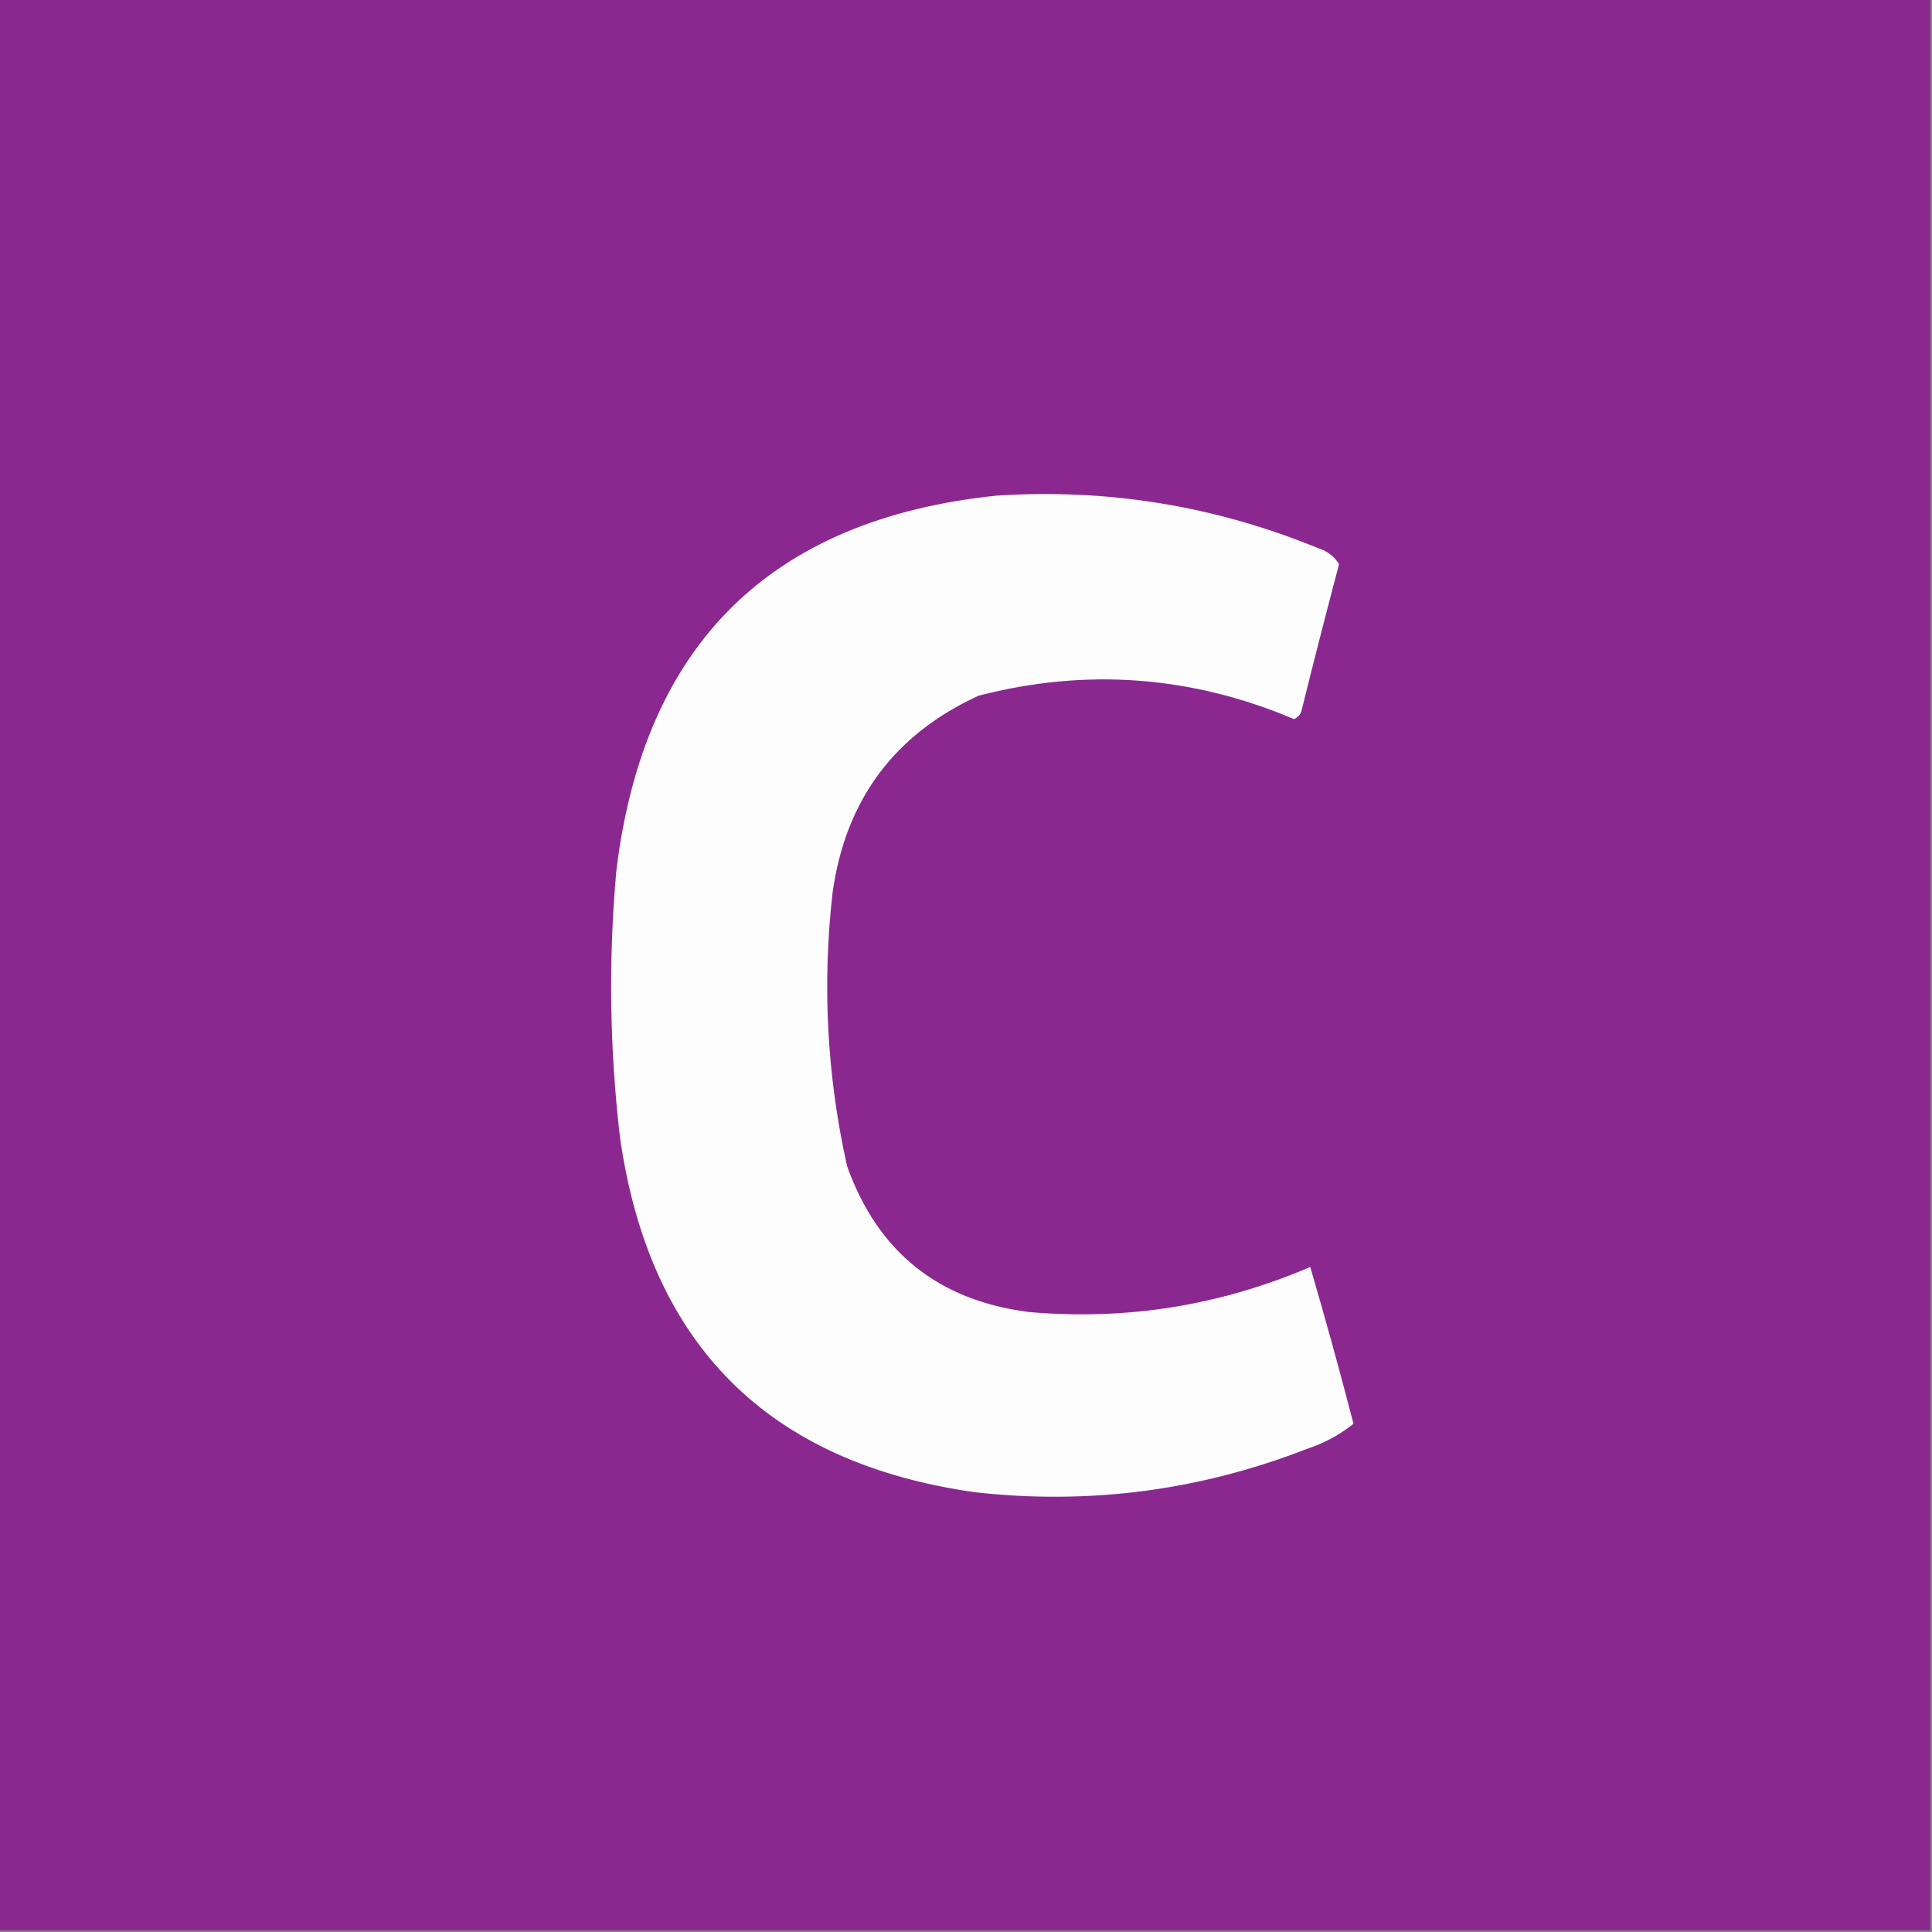
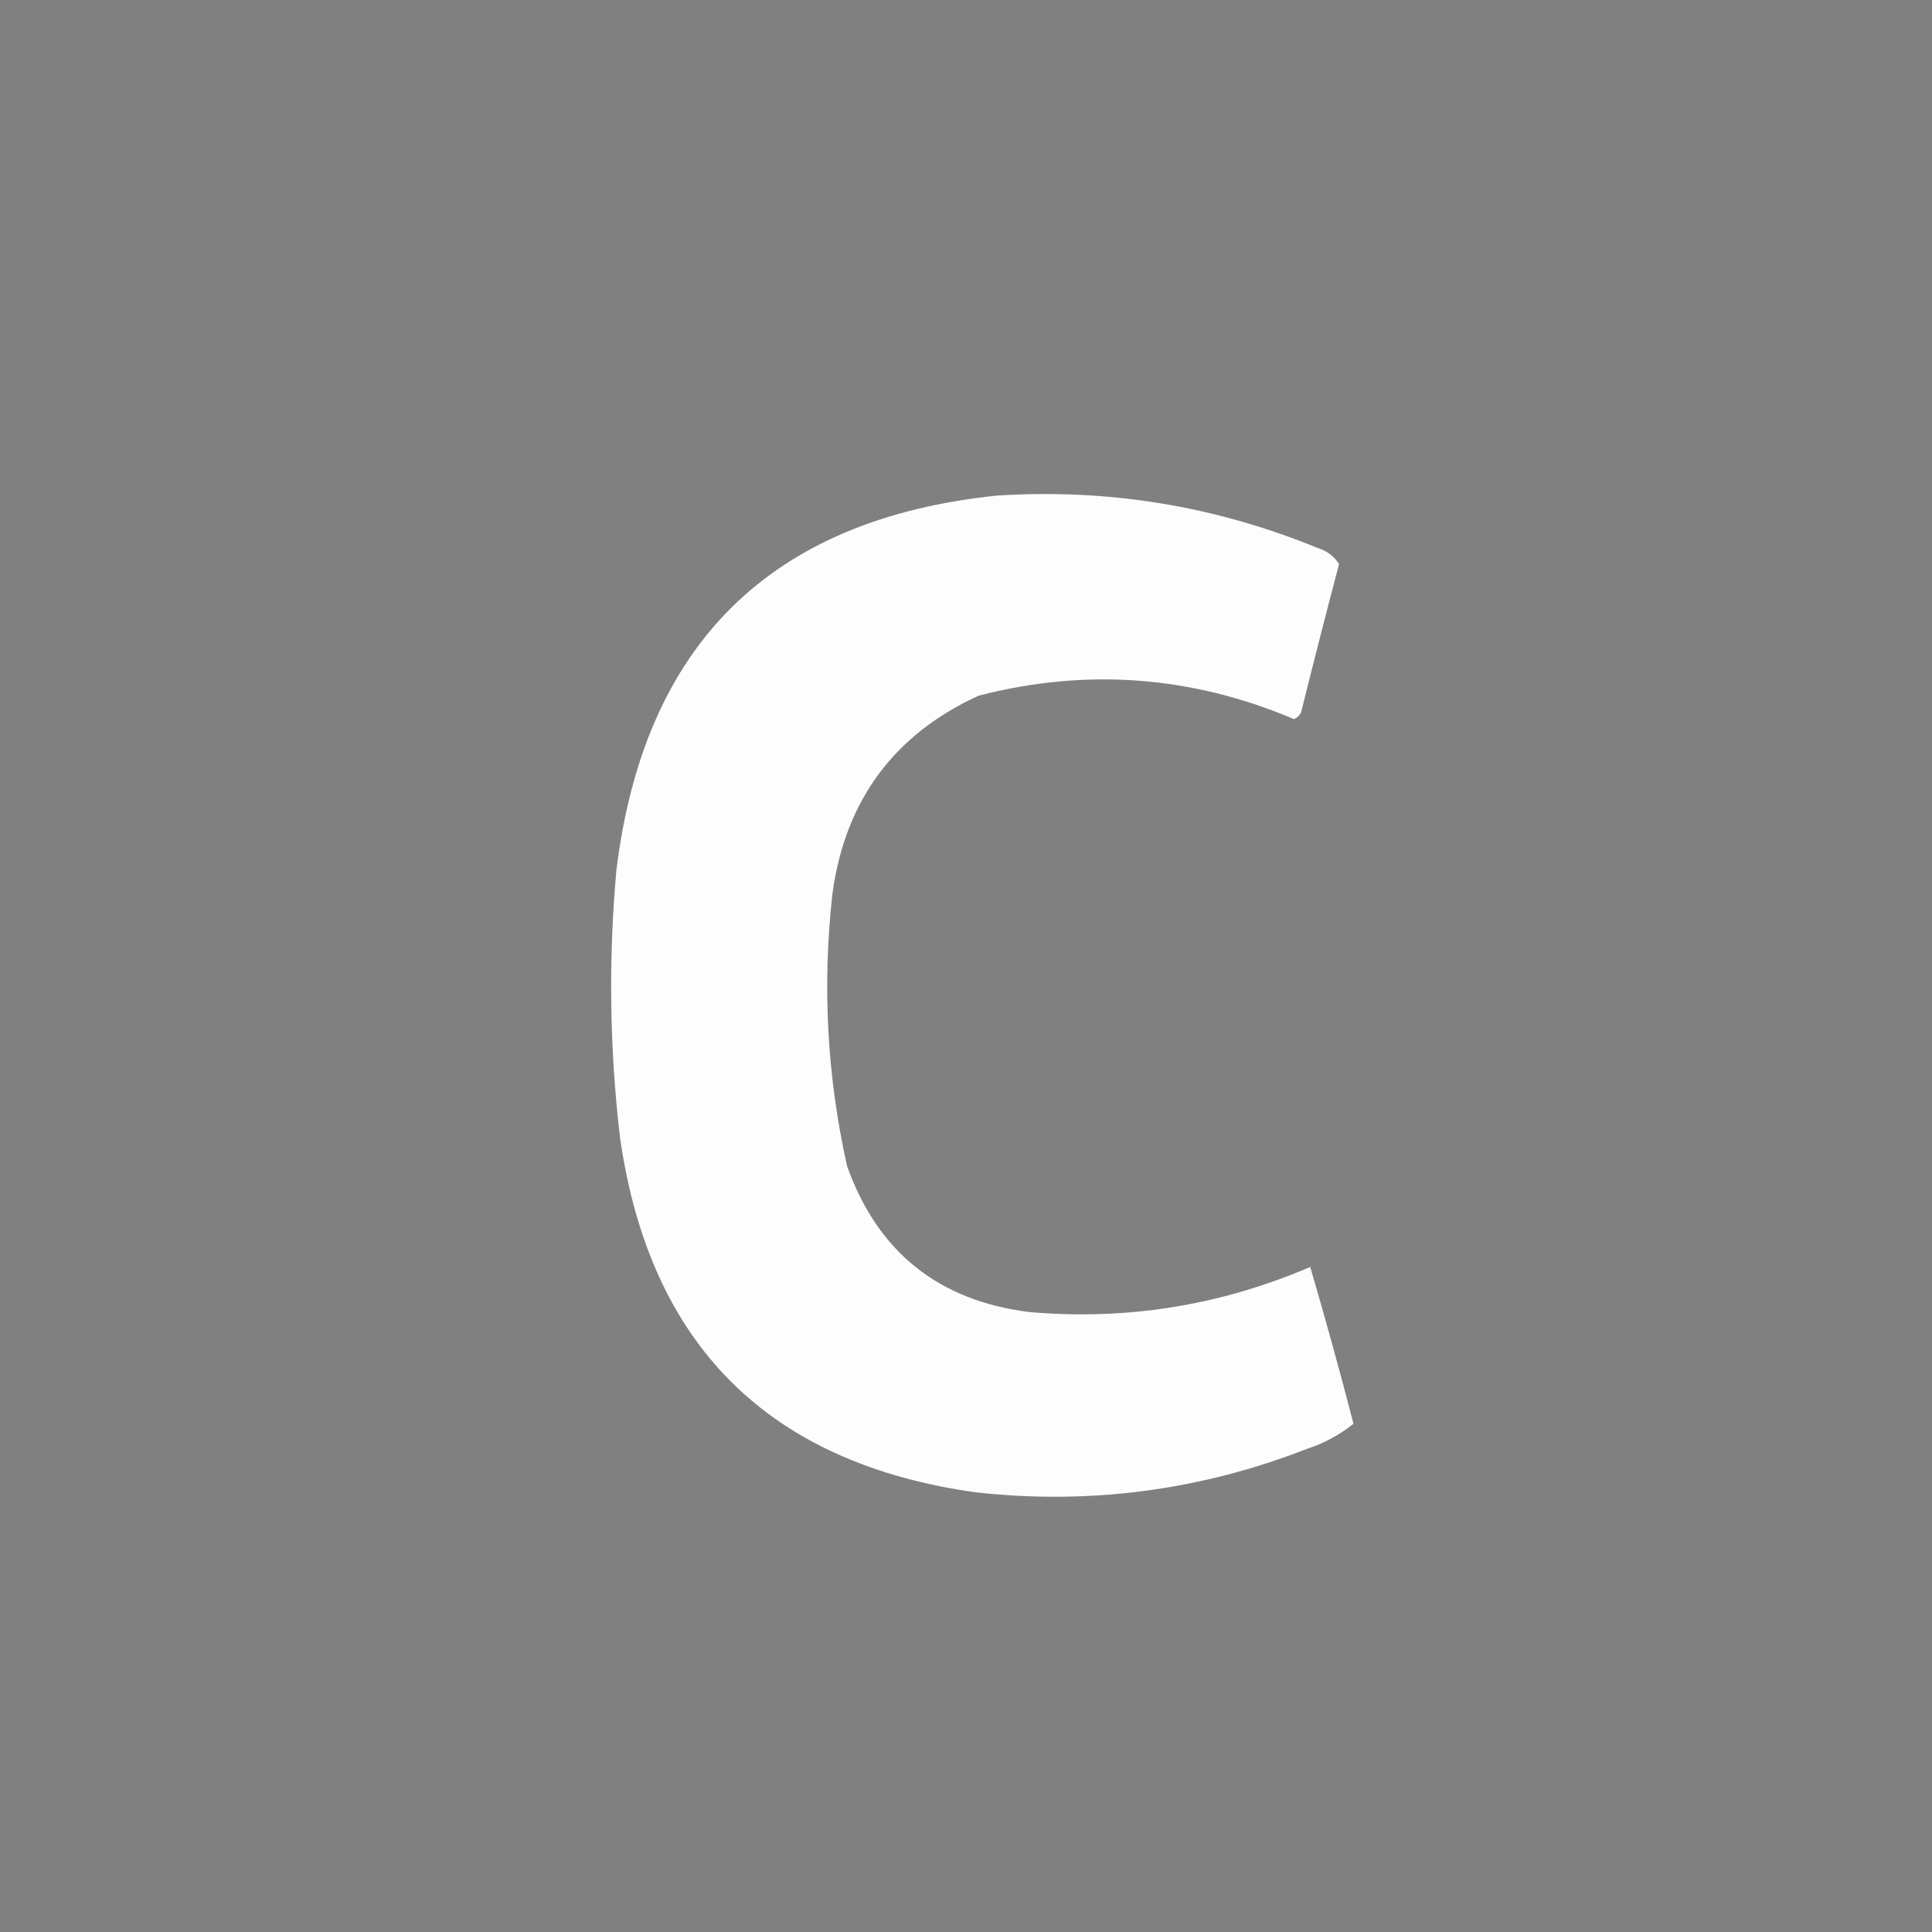
<svg xmlns="http://www.w3.org/2000/svg" version="1.1" width="536px" height="536px" style="shape-rendering:geometricPrecision; text-rendering:geometricPrecision; image-rendering:optimizeQuality; fill-rule:evenodd; clip-rule:evenodd">
  <rect width="100%" height="100%" fill="#808080" stroke="none" />
  <g>
-     <path style="opacity:1" fill="#8b2890" d="M -0.5,-0.5 C 178.167,-0.5 356.833,-0.5 535.5,-0.5C 535.5,178.167 535.5,356.833 535.5,535.5C 356.833,535.5 178.167,535.5 -0.5,535.5C -0.5,356.833 -0.5,178.167 -0.5,-0.5 Z" />
-   </g>
+     </g>
  <g>
    <path style="opacity:1" fill="#fefdfe" d="M 276.5,137.5 C 307.314,135.497 336.98,140.33 365.5,152C 368.115,152.795 370.115,154.295 371.5,156.5C 367.898,170.139 364.398,183.806 361,197.5C 360.612,198.428 359.945,199.095 359,199.5C 330.55,187.458 301.383,185.291 271.5,193C 248.125,203.723 234.625,221.89 231,247.5C 228.073,273.083 229.407,298.416 235,323.5C 243.492,347.318 260.325,360.818 285.5,364C 312.548,366.369 338.548,362.202 363.5,351.5C 367.731,365.923 371.731,380.423 375.5,395C 371.641,398.098 367.308,400.431 362.5,402C 332.854,413.539 302.187,417.539 270.5,414C 213.024,405.858 180.191,373.024 172,315.5C 169.112,290.872 168.779,266.205 171,241.5C 178.657,178.675 213.824,144.008 276.5,137.5 Z" />
  </g>
</svg>